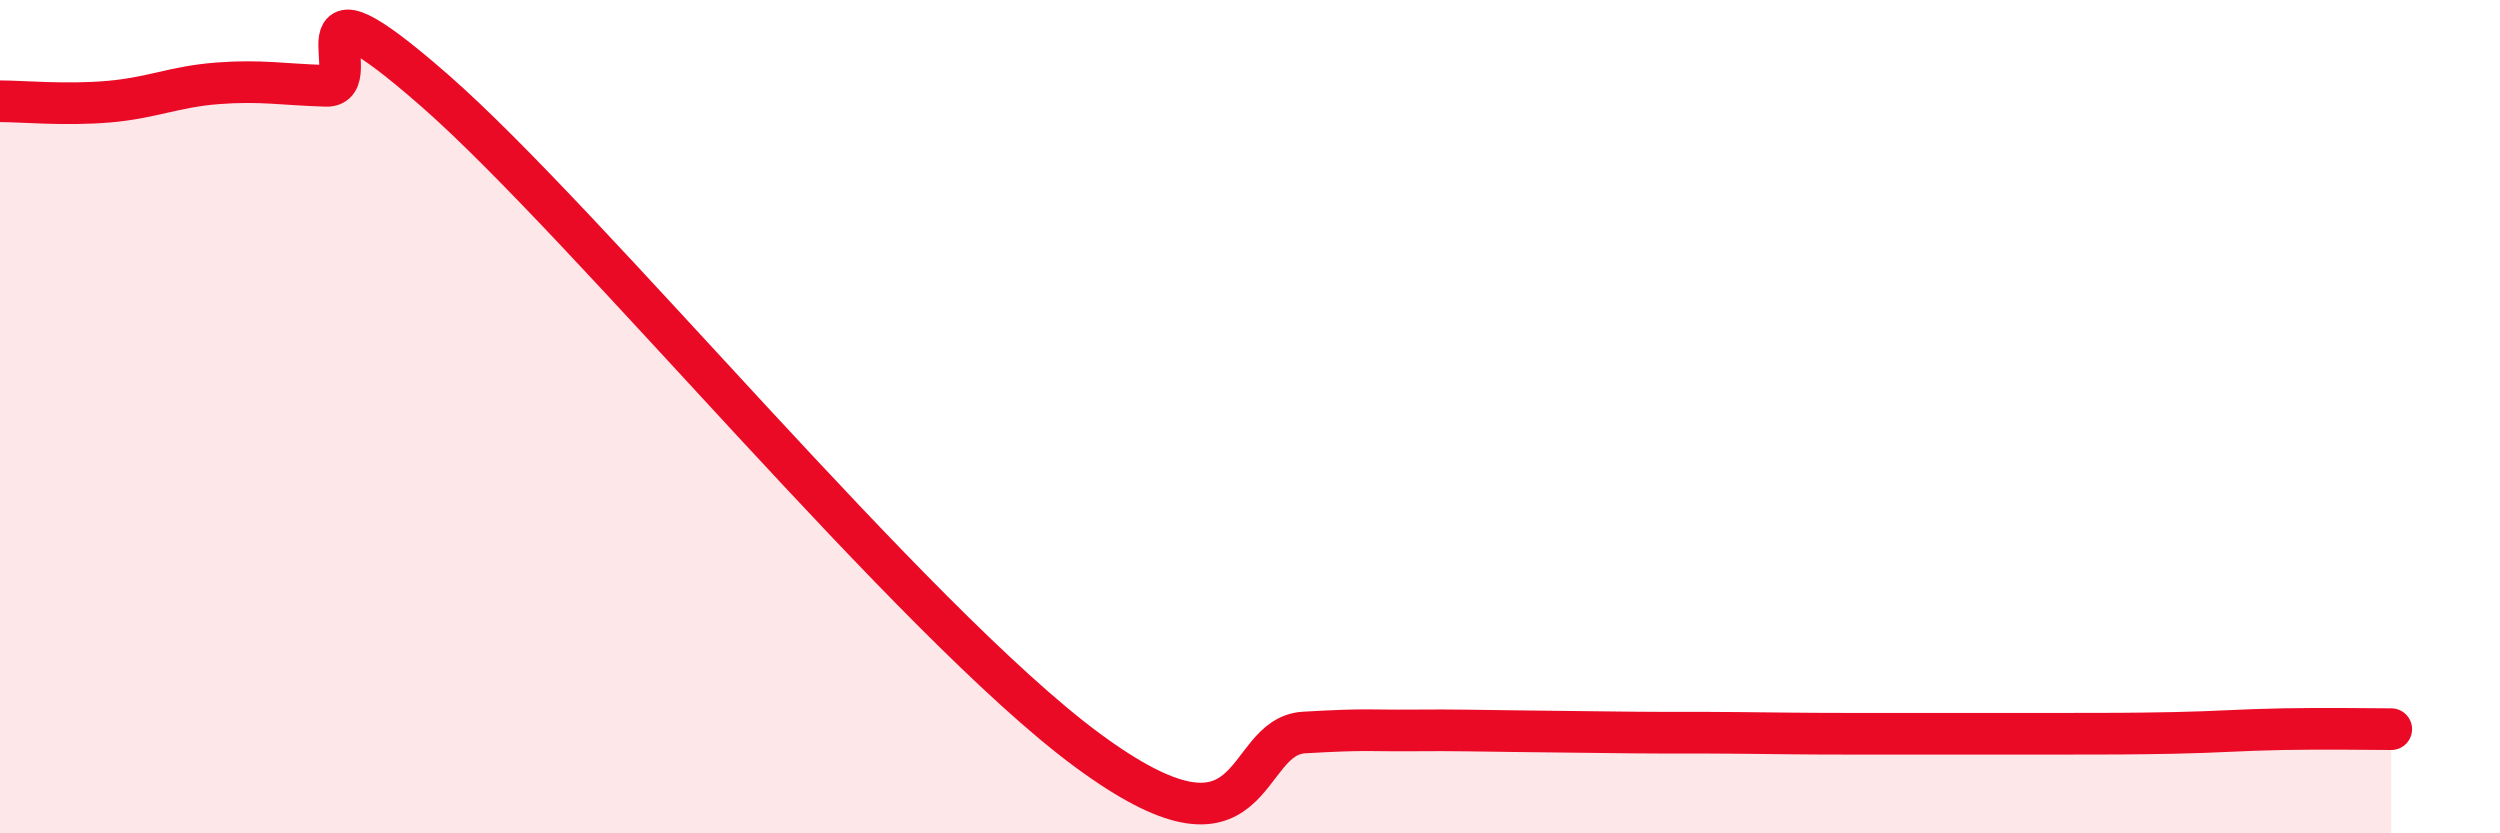
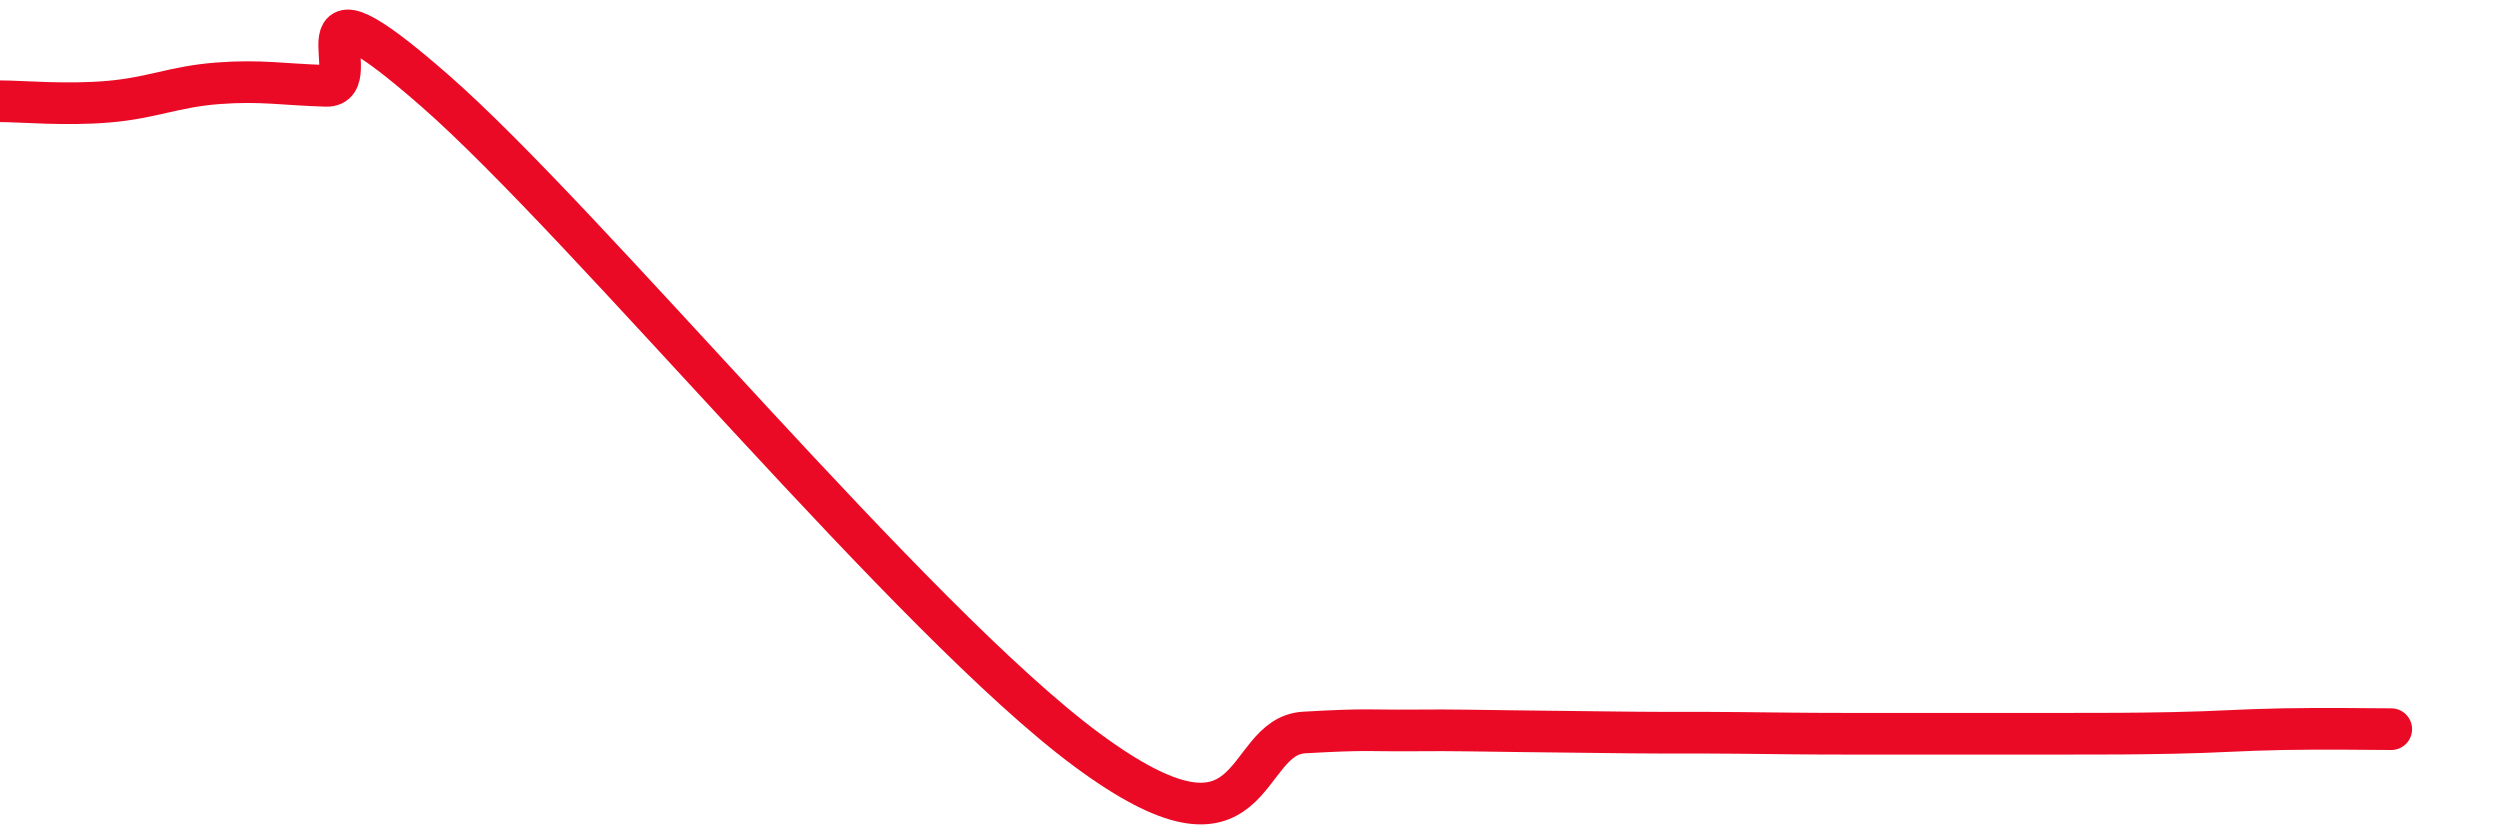
<svg xmlns="http://www.w3.org/2000/svg" width="60" height="20" viewBox="0 0 60 20">
-   <path d="M 0,2.43 C 0.52,2.43 1.57,2.53 2.61,2.44 C 3.65,2.35 4.18,2.08 5.22,2 C 6.26,1.92 6.79,2.03 7.83,2.06 C 8.87,2.09 6.78,-1.02 10.43,2.17 C 14.08,5.36 21.92,14.92 26.09,18 C 30.26,21.08 29.74,17.67 31.3,17.58 C 32.86,17.49 32.87,17.54 33.91,17.53 C 34.95,17.52 35.48,17.54 36.52,17.55 C 37.56,17.56 38.09,17.57 39.13,17.58 C 40.17,17.59 40.7,17.58 41.74,17.59 C 42.78,17.6 43.31,17.61 44.35,17.61 C 45.39,17.61 45.92,17.61 46.96,17.61 C 48,17.61 48.53,17.61 49.57,17.61 C 50.61,17.61 51.13,17.61 52.17,17.59 C 53.21,17.57 53.74,17.52 54.78,17.5 C 55.82,17.48 56.87,17.5 57.39,17.5L57.39 20L0 20Z" fill="#EB0A25" opacity="0.1" stroke-linecap="round" stroke-linejoin="round" />
  <path d="M 0,2.43 C 0.52,2.43 1.57,2.53 2.61,2.44 C 3.65,2.35 4.18,2.08 5.22,2 C 6.26,1.92 6.79,2.03 7.83,2.06 C 8.87,2.09 6.78,-1.02 10.43,2.17 C 14.08,5.36 21.92,14.92 26.09,18 C 30.26,21.08 29.74,17.67 31.3,17.58 C 32.86,17.49 32.87,17.54 33.91,17.53 C 34.95,17.52 35.48,17.54 36.52,17.55 C 37.56,17.56 38.09,17.57 39.13,17.58 C 40.17,17.59 40.7,17.58 41.74,17.59 C 42.78,17.6 43.31,17.61 44.35,17.61 C 45.39,17.61 45.92,17.61 46.96,17.61 C 48,17.61 48.53,17.61 49.57,17.61 C 50.61,17.61 51.13,17.61 52.17,17.59 C 53.21,17.57 53.74,17.52 54.78,17.5 C 55.82,17.48 56.87,17.5 57.39,17.5" stroke="#EB0A25" stroke-width="1" fill="none" stroke-linecap="round" stroke-linejoin="round" />
</svg>